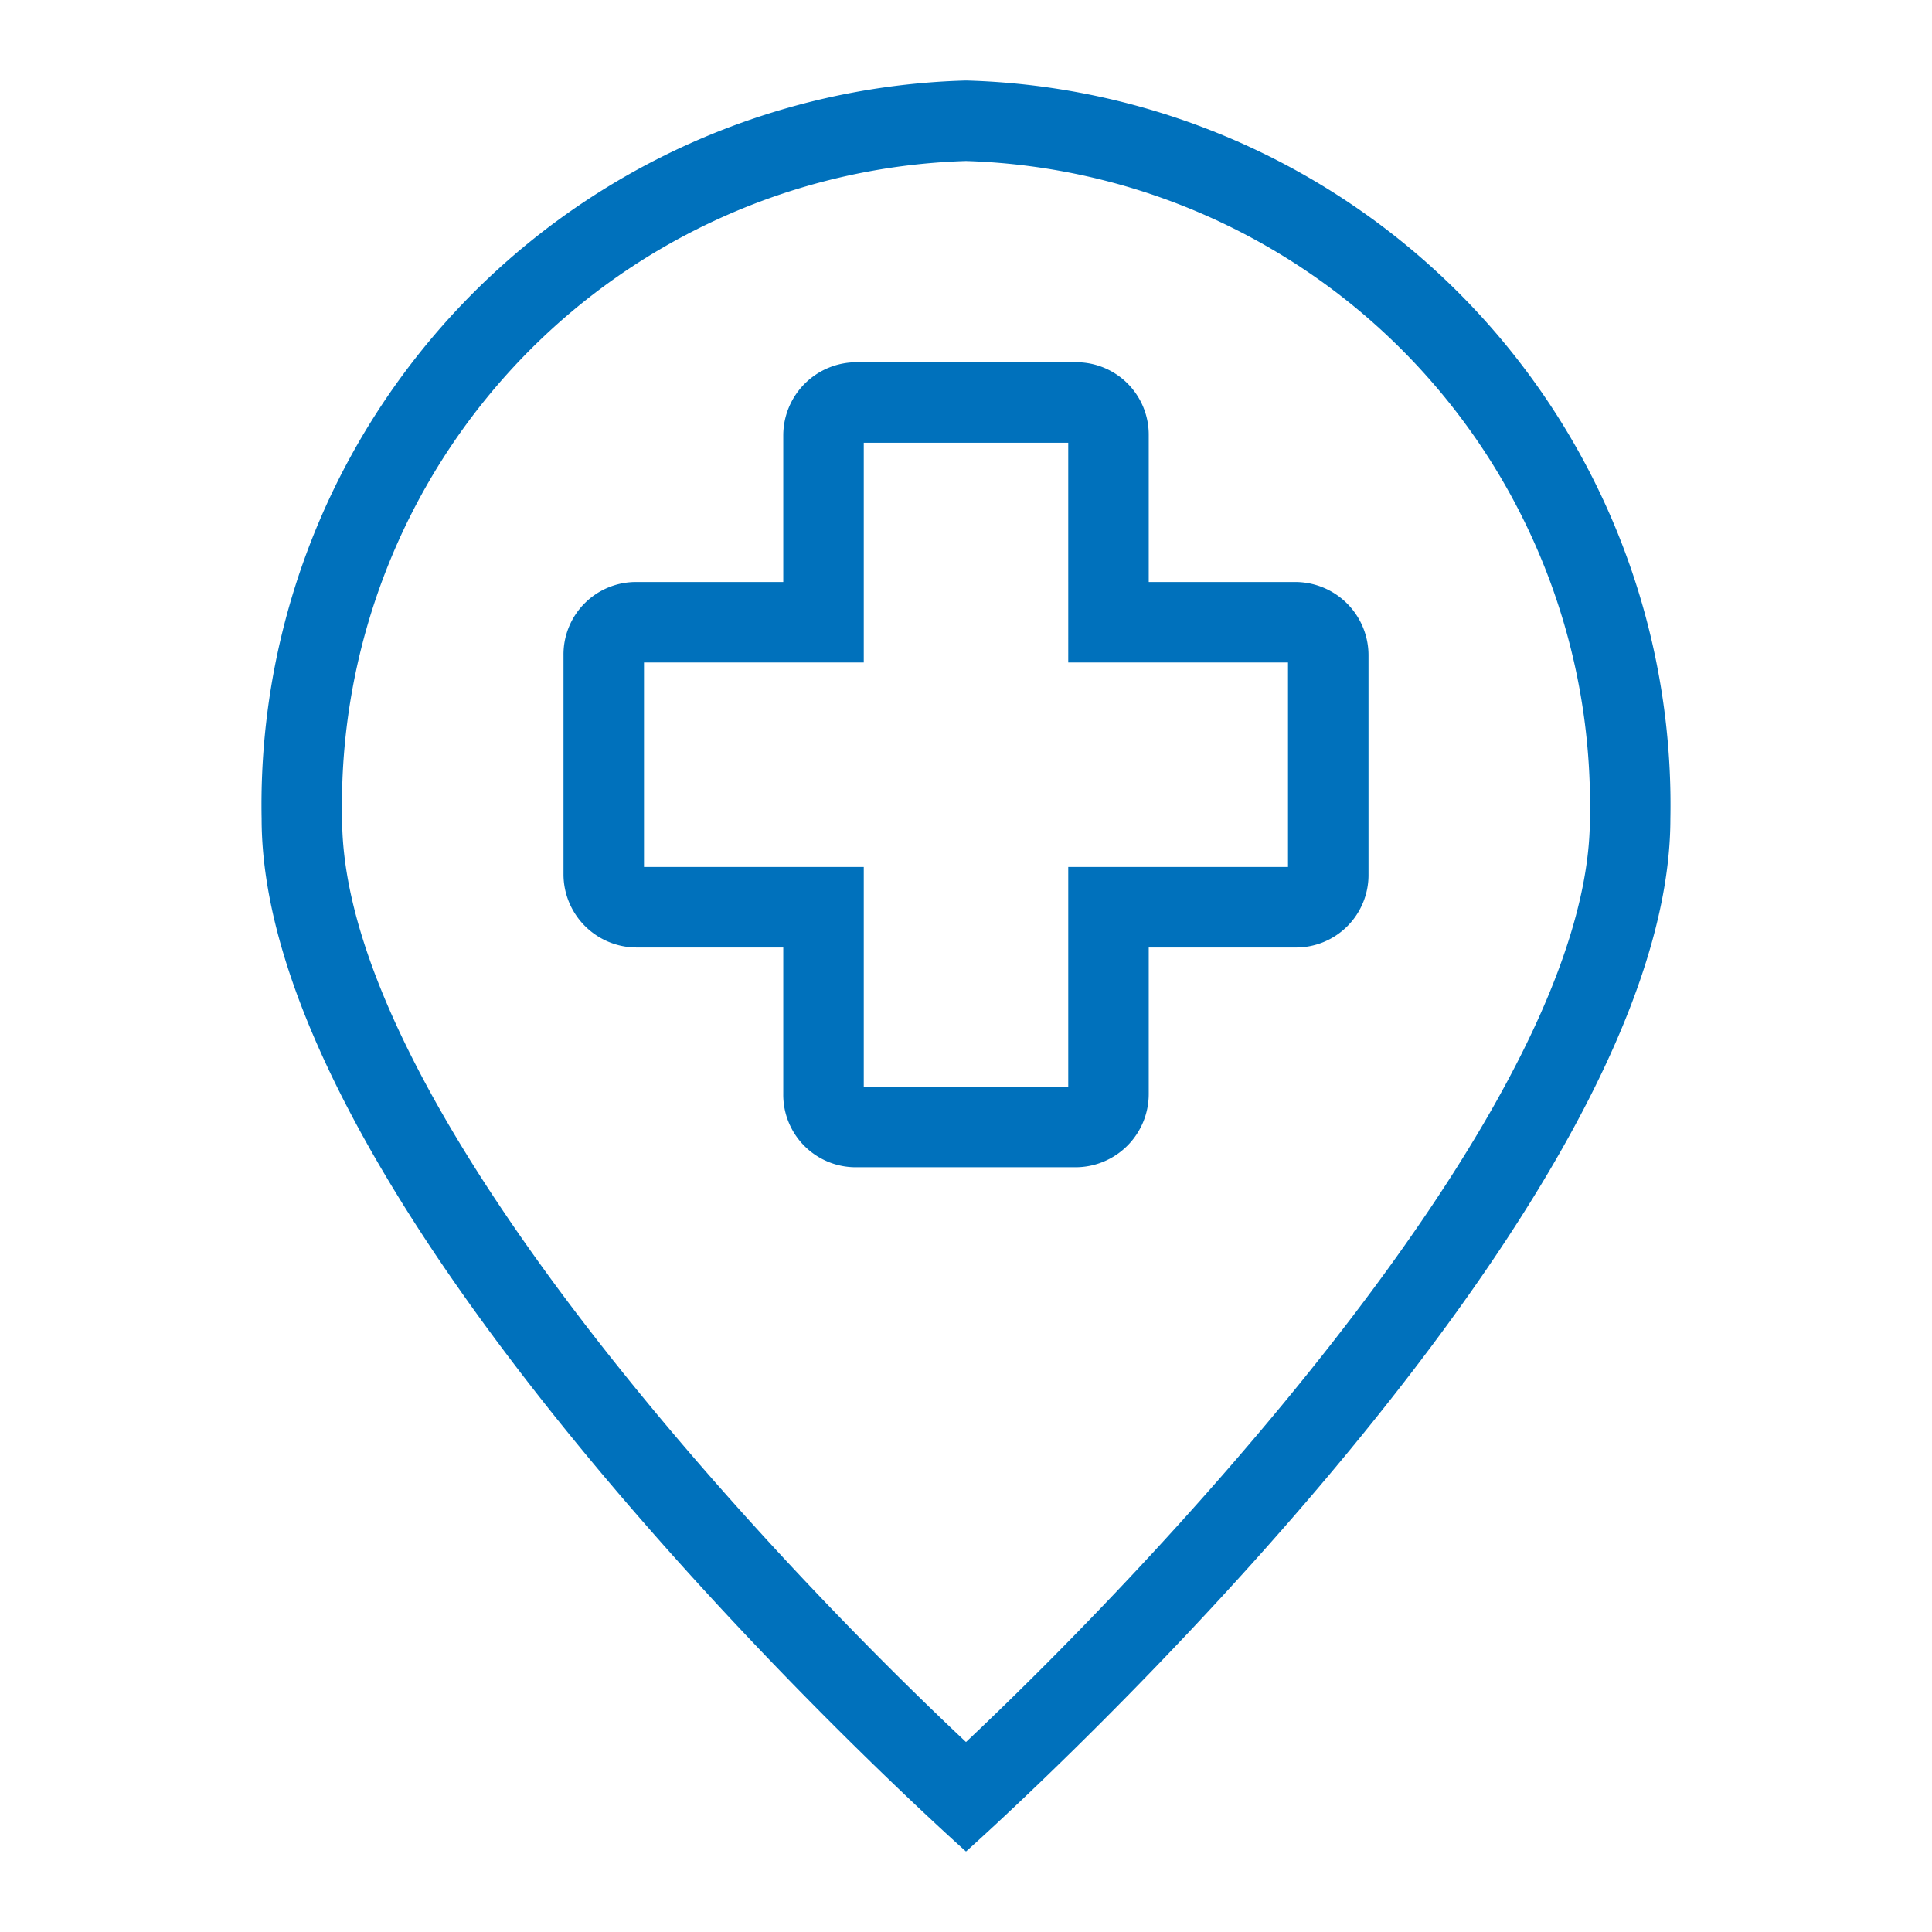
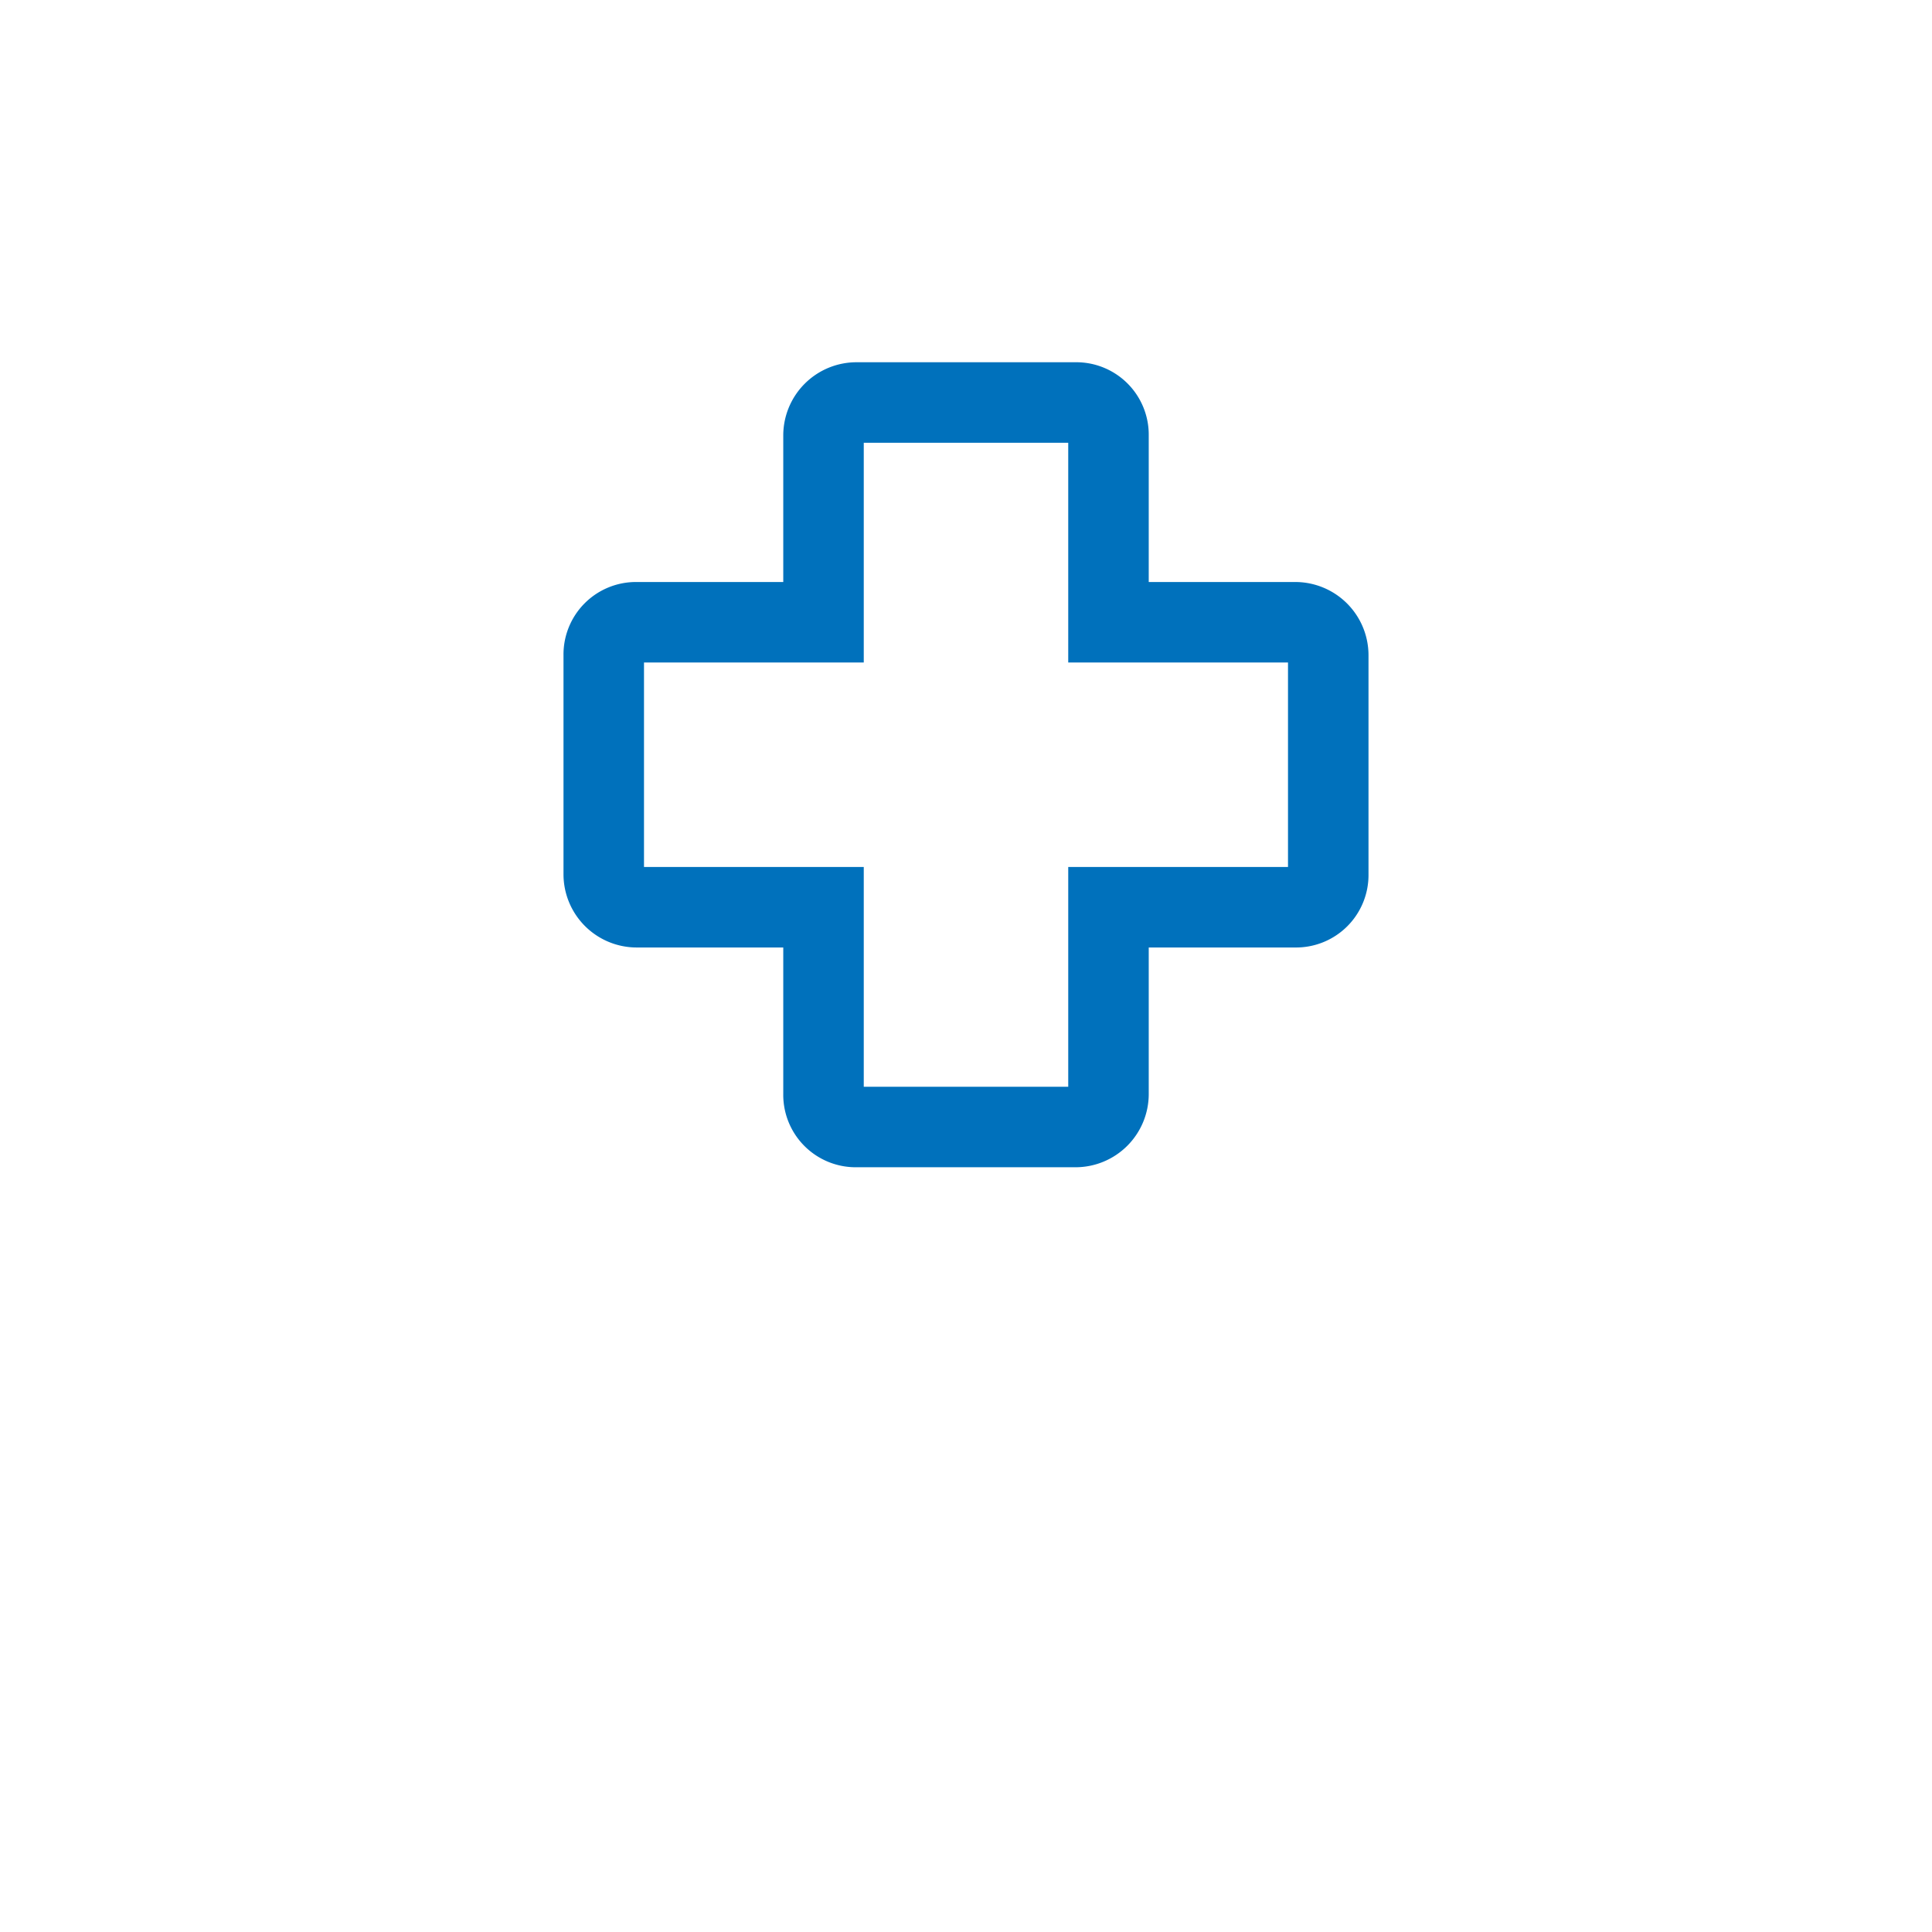
<svg xmlns="http://www.w3.org/2000/svg" viewBox="0 0 24 24" width="24" height="24" fill="#0071BC">
-   <path d="M12,1a9,9,0,0,0-8.75,9.17C3.25,15.23,12,23,12,23s8.75-7.77,8.75-12.83A9,9,0,0,0,12,1Zm0,20.64c-2.66-2.5-7.75-8-7.75-11.47A8,8,0,0,1,12,2a8,8,0,0,1,7.75,8.17C19.75,13.63,14.65,19.14,12,21.64Z" />
  <path d="M16.09,7.23H14.27V5.41a.9.9,0,0,0-.91-.91H10.64a.91.91,0,0,0-.91.91V7.23H7.91A.9.9,0,0,0,7,8.14v2.72a.91.91,0,0,0,.91.91H9.73v1.82a.9.9,0,0,0,.91.91h2.72a.91.91,0,0,0,.91-.91V11.77h1.82a.9.9,0,0,0,.91-.91V8.14A.91.91,0,0,0,16.09,7.23ZM16,10.77H13.27V13.5H10.73V10.77H8V8.23h2.73V5.5h2.54V8.23H16Z" />
</svg>